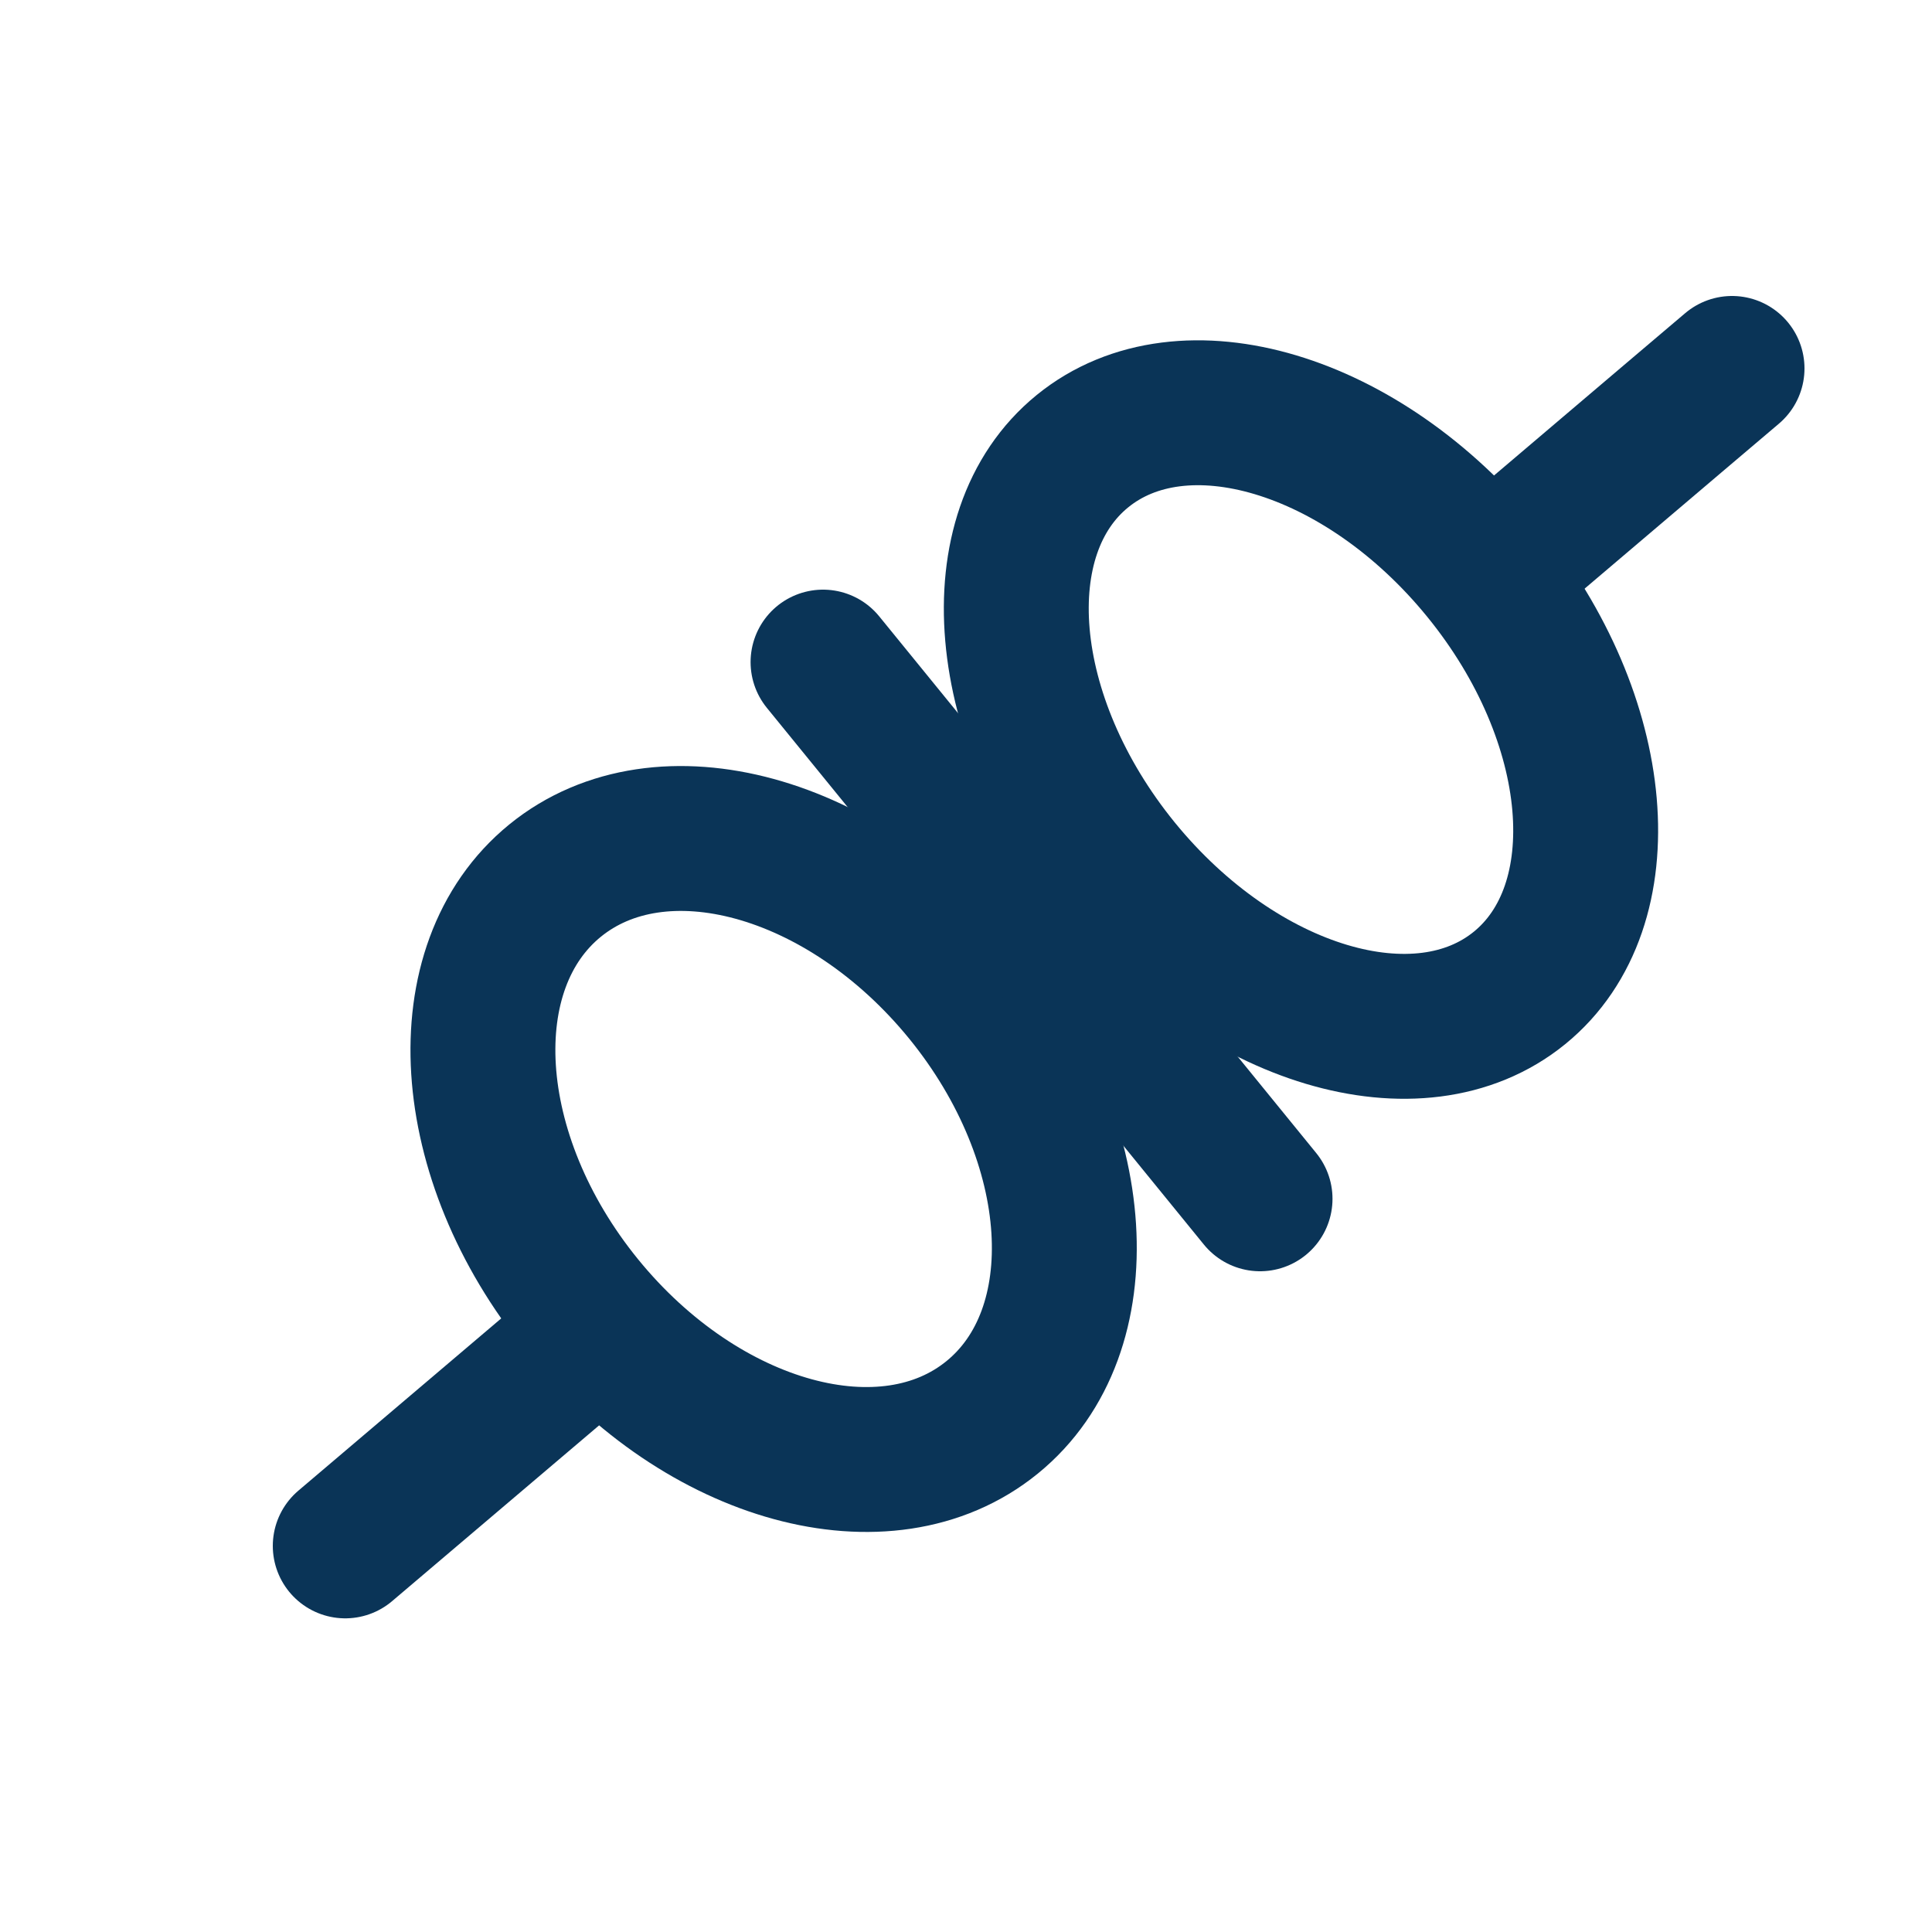
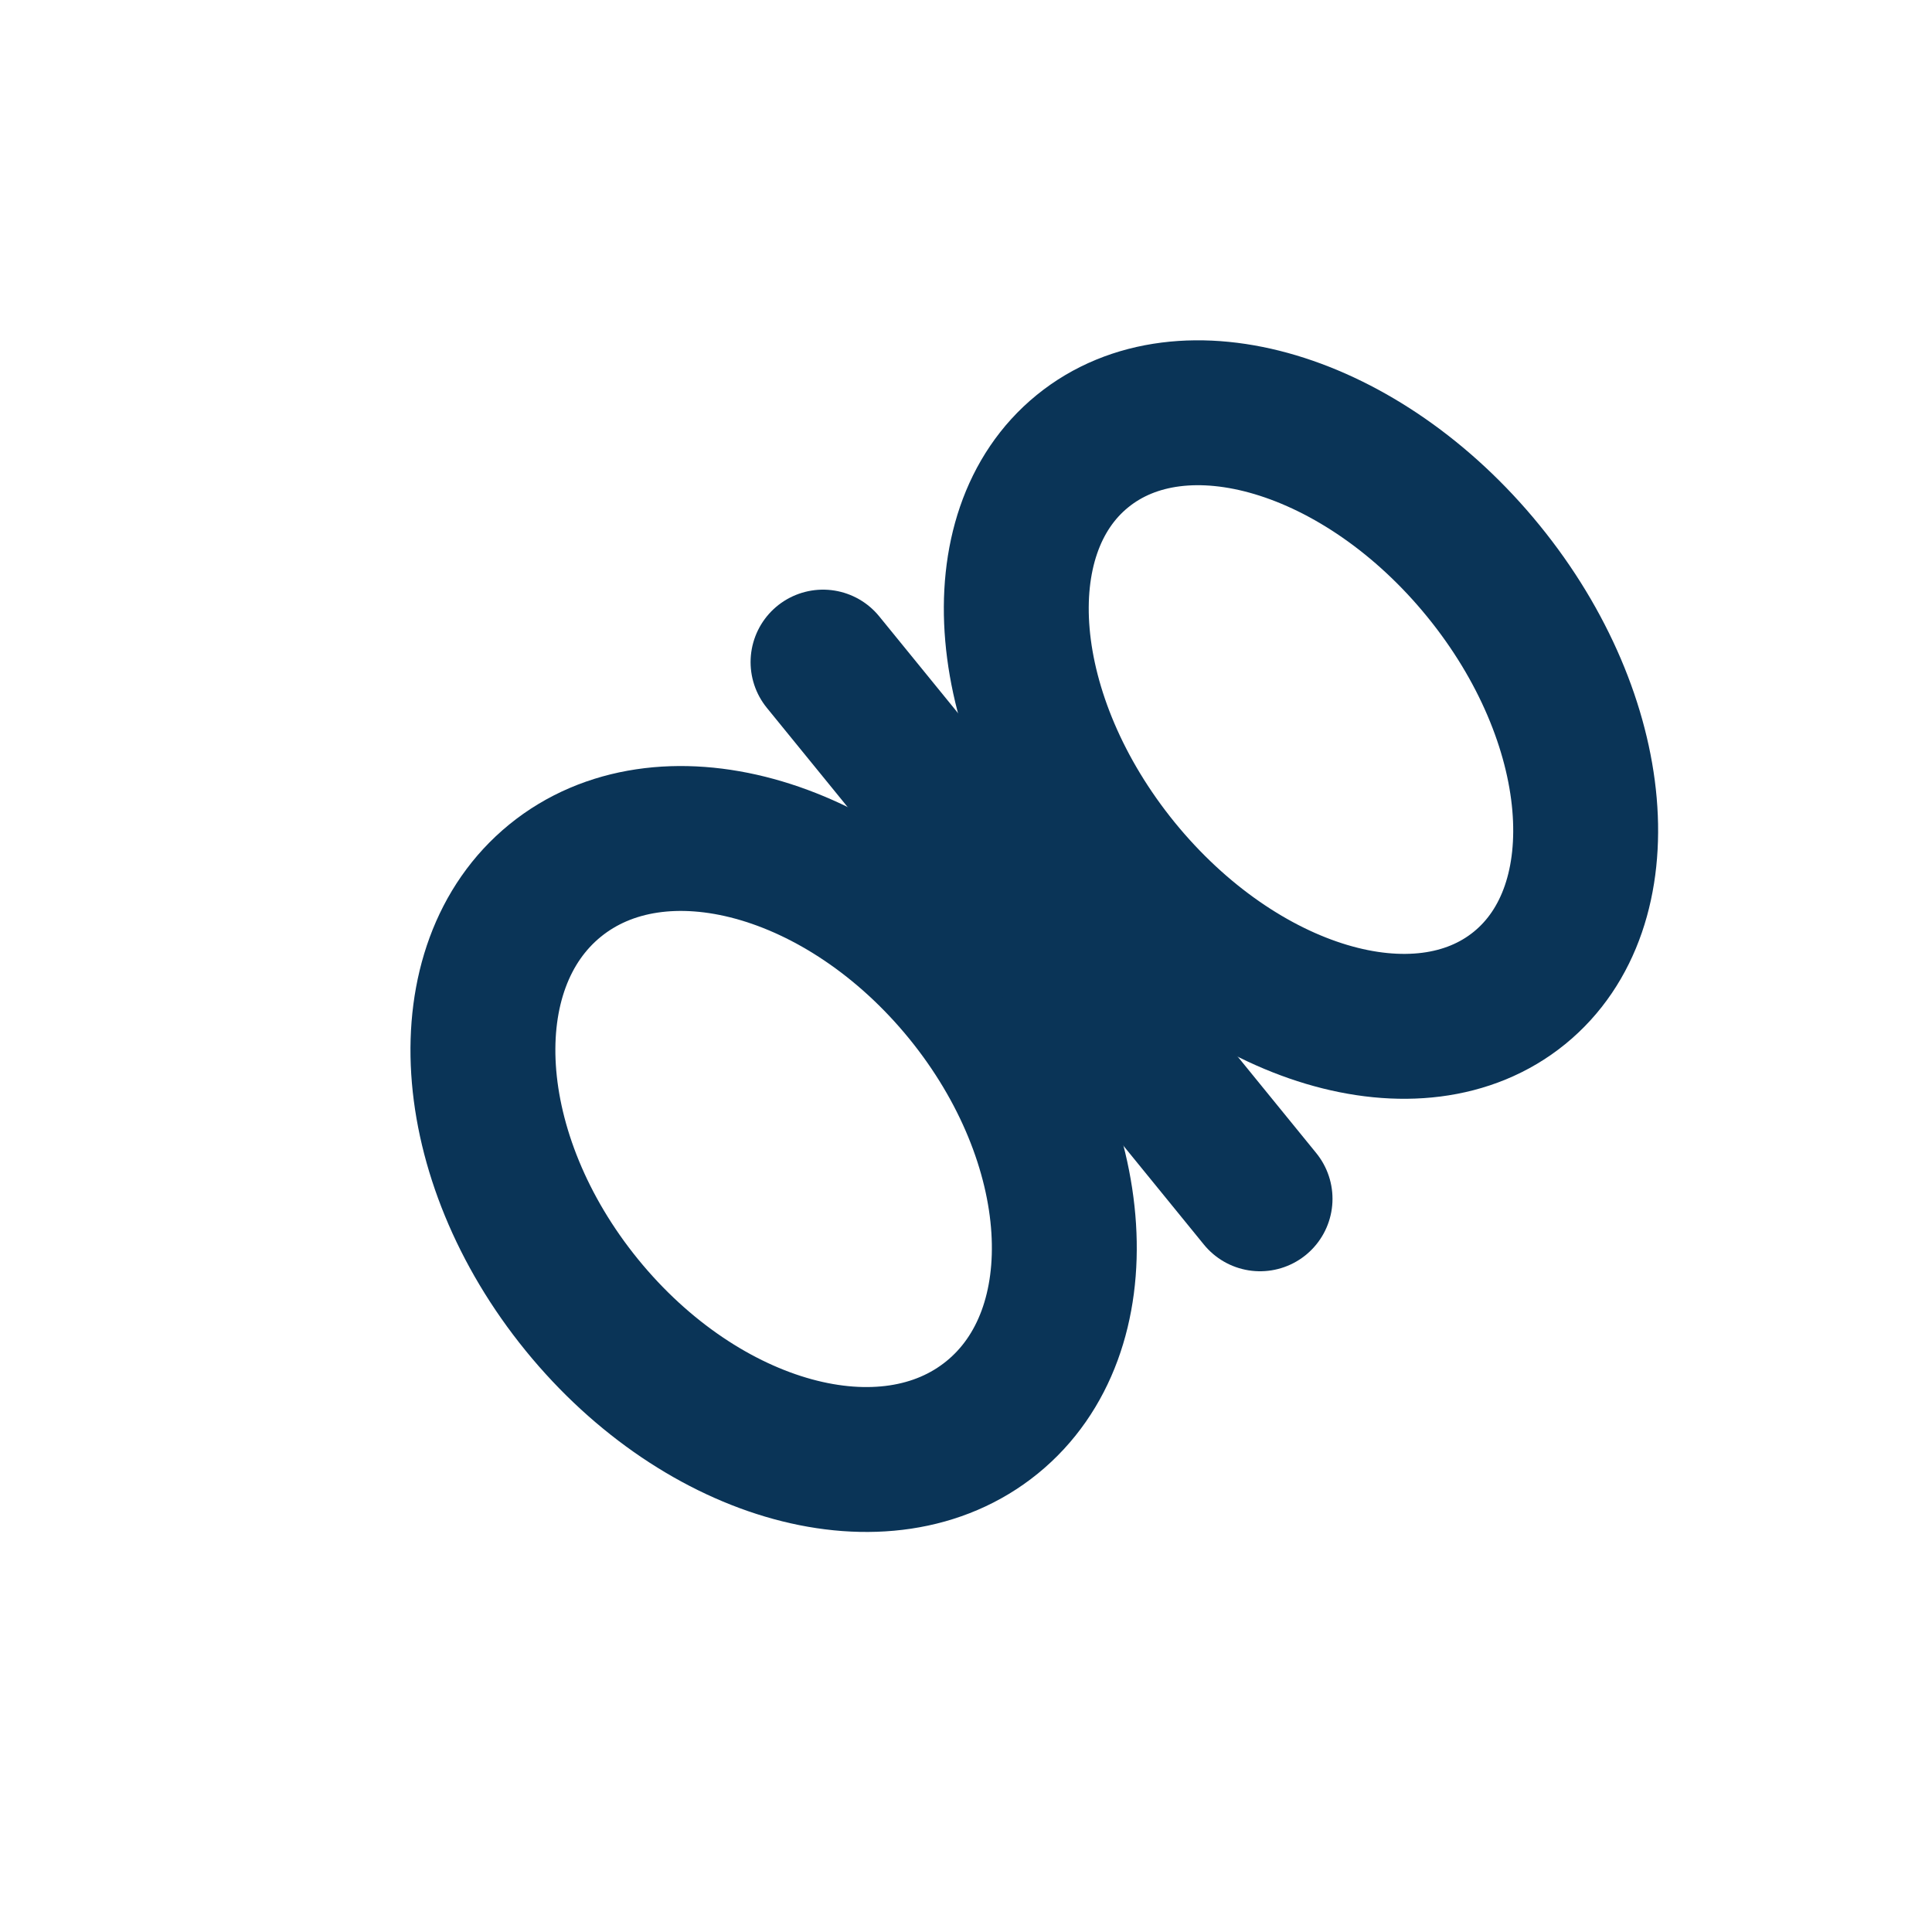
<svg xmlns="http://www.w3.org/2000/svg" width="20" height="20" viewBox="0 0 20 20" fill="none">
-   <path d="M3.574 16.003L5.967 13.971M15.537 5.846L16.733 4.83L17.331 4.322L17.93 3.814" stroke="#0A3457" stroke-width="1.5" stroke-linecap="round" stroke-linejoin="round" />
-   <path d="M11.579 8.987C12.829 10.521 14.687 11.076 15.73 10.227C16.773 9.378 16.606 7.445 15.356 5.911C14.107 4.377 12.248 3.821 11.205 4.671C10.162 5.52 10.33 7.452 11.579 8.987Z" stroke="#0A3457" stroke-width="1.5" stroke-linecap="round" stroke-linejoin="round" />
+   <path d="M11.579 8.987C12.829 10.521 14.687 11.076 15.73 10.227C16.773 9.378 16.606 7.445 15.356 5.911C14.107 4.377 12.248 3.821 11.205 4.671C10.162 5.52 10.33 7.452 11.579 8.987" stroke="#0A3457" stroke-width="1.5" stroke-linecap="round" stroke-linejoin="round" />
  <path d="M6.024 13.51C7.274 15.045 9.175 15.565 10.271 14.672C11.367 13.78 11.242 11.812 9.993 10.278C8.743 8.744 6.842 8.224 5.746 9.116C4.65 10.009 4.775 11.976 6.024 13.51Z" stroke="#0A3457" stroke-width="1.5" stroke-linecap="round" stroke-linejoin="round" />
  <path d="M8.52 6.854L13.044 12.41" stroke="#0A3457" stroke-width="1.5" stroke-linecap="round" stroke-linejoin="round" />
</svg>